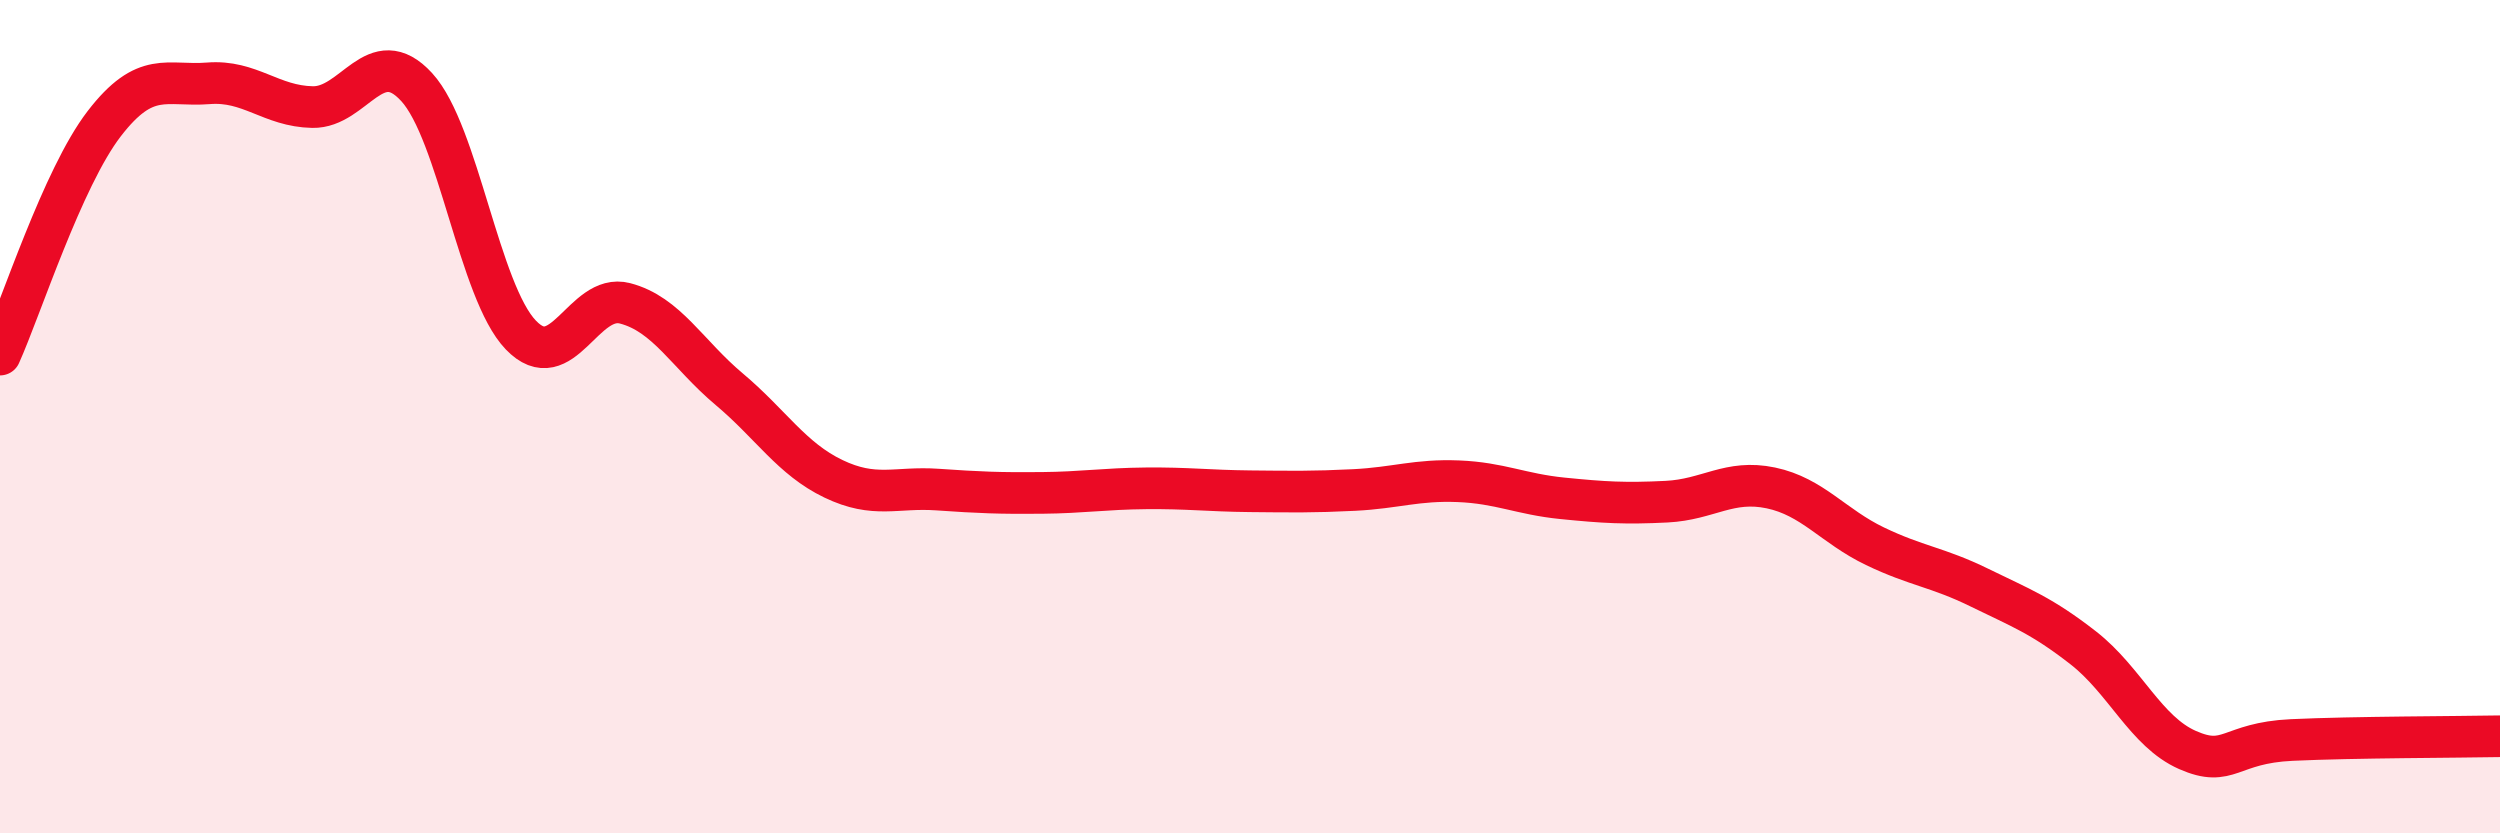
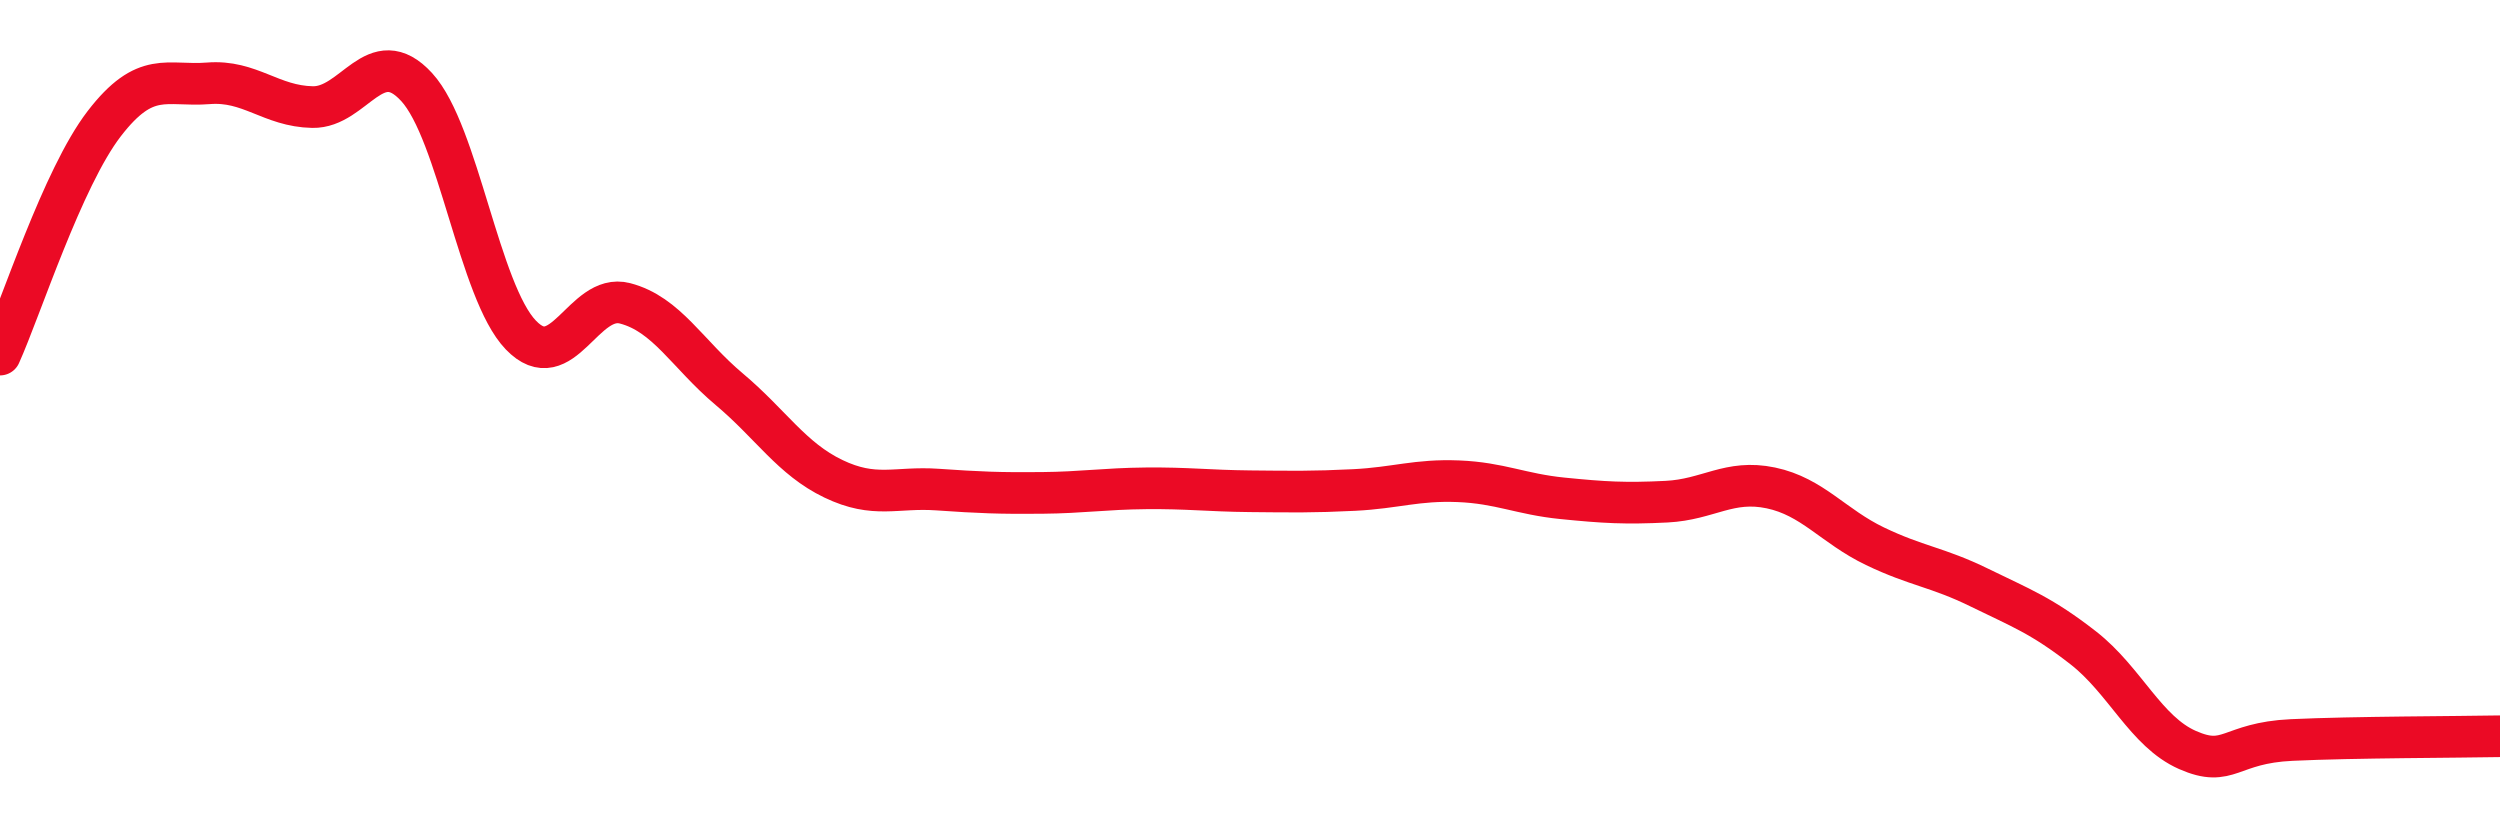
<svg xmlns="http://www.w3.org/2000/svg" width="60" height="20" viewBox="0 0 60 20">
-   <path d="M 0,8.51 C 0.5,7.4 1.5,4.27 2.5,2.97 C 3.5,1.67 4,2.08 5,2 C 6,1.92 6.5,2.55 7.5,2.57 C 8.5,2.59 9,1 10,2.09 C 11,3.18 11.5,7 12.5,8.04 C 13.5,9.08 14,7.02 15,7.28 C 16,7.54 16.5,8.5 17.5,9.34 C 18.5,10.18 19,11.01 20,11.49 C 21,11.97 21.5,11.68 22.5,11.75 C 23.5,11.82 24,11.84 25,11.83 C 26,11.82 26.5,11.73 27.5,11.72 C 28.5,11.71 29,11.78 30,11.79 C 31,11.8 31.5,11.81 32.5,11.76 C 33.5,11.71 34,11.51 35,11.55 C 36,11.59 36.5,11.86 37.5,11.96 C 38.5,12.06 39,12.09 40,12.04 C 41,11.99 41.5,11.5 42.5,11.71 C 43.5,11.92 44,12.63 45,13.11 C 46,13.59 46.5,13.61 47.5,14.1 C 48.5,14.59 49,14.77 50,15.55 C 51,16.33 51.5,17.56 52.5,18 C 53.5,18.44 53.5,17.83 55,17.76 C 56.5,17.69 59,17.69 60,17.67L60 20L0 20Z" fill="#EB0A25" opacity="0.1" stroke-linecap="round" stroke-linejoin="round" />
  <path d="M 0,8.51 C 0.5,7.4 1.5,4.27 2.5,2.97 C 3.5,1.67 4,2.08 5,2 C 6,1.92 6.5,2.55 7.5,2.57 C 8.5,2.59 9,1 10,2.09 C 11,3.18 11.5,7 12.5,8.04 C 13.5,9.08 14,7.02 15,7.28 C 16,7.54 16.5,8.5 17.5,9.34 C 18.5,10.18 19,11.01 20,11.49 C 21,11.97 21.5,11.68 22.5,11.75 C 23.5,11.82 24,11.84 25,11.83 C 26,11.82 26.5,11.73 27.5,11.72 C 28.5,11.71 29,11.78 30,11.79 C 31,11.8 31.5,11.81 32.5,11.76 C 33.5,11.71 34,11.51 35,11.55 C 36,11.59 36.5,11.86 37.5,11.96 C 38.5,12.06 39,12.09 40,12.04 C 41,11.99 41.5,11.5 42.5,11.71 C 43.5,11.92 44,12.63 45,13.11 C 46,13.59 46.5,13.61 47.5,14.1 C 48.5,14.59 49,14.77 50,15.55 C 51,16.33 51.5,17.56 52.5,18 C 53.5,18.44 53.5,17.83 55,17.76 C 56.5,17.69 59,17.69 60,17.67" stroke="#EB0A25" stroke-width="1" fill="none" stroke-linecap="round" stroke-linejoin="round" />
</svg>